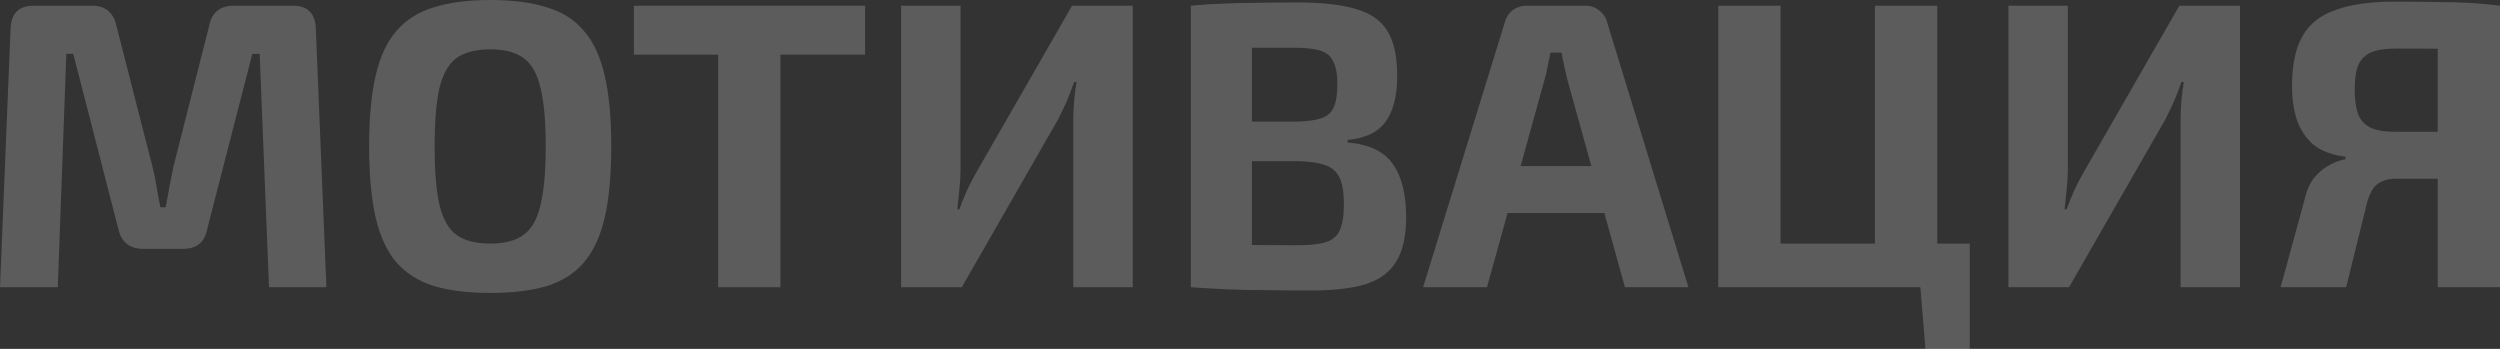
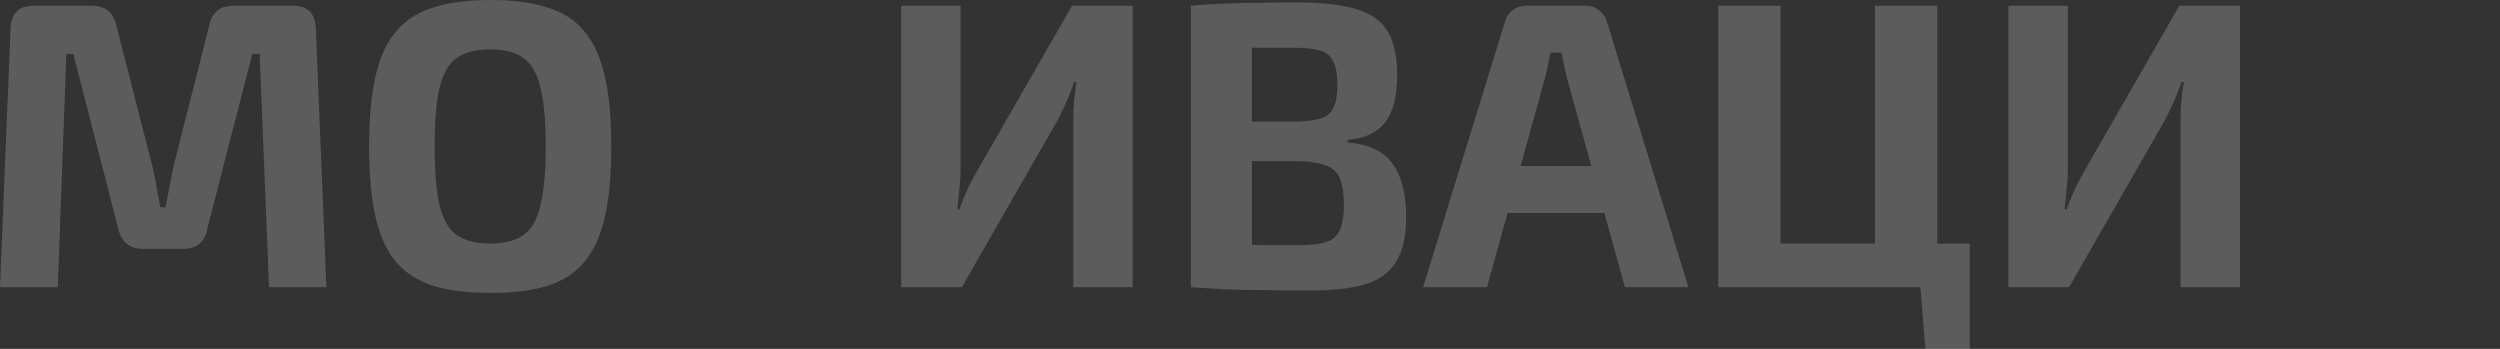
<svg xmlns="http://www.w3.org/2000/svg" width="774" height="108" viewBox="0 0 774 108" fill="none">
  <rect x="0" y="0" width="774" height="108" fill="#333333" stroke="none" />
  <path d="M90.721 1.768C95.257 1.768 97.609 4.126 97.777 8.842L101.053 88.926H83.287L80.389 16.674H78.121L64.135 70.99C63.379 75.032 60.859 77.053 56.575 77.053H44.478C40.194 77.053 37.59 75.032 36.666 70.99L22.68 16.674H20.538L17.892 88.926H0L3.276 8.842C3.444 4.126 5.838 1.768 10.458 1.768H28.476C32.592 1.768 35.112 3.832 36.036 7.958L47.251 51.789C47.755 53.81 48.175 55.874 48.511 57.979C48.846 60 49.224 62.063 49.645 64.168H51.283C51.703 62.063 52.081 60 52.417 57.979C52.837 55.874 53.257 53.768 53.677 51.663L64.765 7.958C65.605 3.832 68.125 1.768 72.325 1.768H90.721Z" fill="white" fill-opacity="0.2" />
  <path d="M151.825 0C158.713 0 164.551 0.758 169.339 2.274C174.127 3.705 177.949 6.147 180.805 9.6C183.745 12.968 185.887 17.6 187.231 23.495C188.575 29.305 189.247 36.59 189.247 45.347C189.247 54.105 188.575 61.432 187.231 67.326C185.887 73.137 183.745 77.768 180.805 81.221C177.949 84.59 174.127 87.032 169.339 88.547C164.551 89.979 158.713 90.695 151.825 90.695C144.937 90.695 139.099 89.979 134.311 88.547C129.523 87.032 125.659 84.59 122.718 81.221C119.778 77.768 117.636 73.137 116.292 67.326C114.948 61.432 114.276 54.105 114.276 45.347C114.276 36.59 114.948 29.305 116.292 23.495C117.636 17.6 119.778 12.968 122.718 9.6C125.659 6.147 129.523 3.705 134.311 2.274C139.099 0.758 144.937 0 151.825 0ZM151.825 15.284C147.373 15.284 143.887 16.168 141.367 17.937C138.931 19.705 137.167 22.779 136.075 27.158C135.067 31.453 134.563 37.516 134.563 45.347C134.563 53.095 135.067 59.158 136.075 63.537C137.167 67.916 138.931 70.99 141.367 72.758C143.887 74.526 147.373 75.41 151.825 75.41C156.193 75.41 159.595 74.526 162.031 72.758C164.551 70.99 166.315 67.916 167.323 63.537C168.415 59.158 168.961 53.095 168.961 45.347C168.961 37.516 168.415 31.453 167.323 27.158C166.315 22.779 164.551 19.705 162.031 17.937C159.595 16.168 156.193 15.284 151.825 15.284Z" fill="white" fill-opacity="0.2" />
-   <path d="M241.624 1.768V88.926H222.346V1.768H241.624ZM267.833 1.768V16.926H196.264V1.768H267.833Z" fill="white" fill-opacity="0.2" />
  <path d="M350.686 1.768V88.926H332.29V37.137C332.29 35.2 332.374 33.263 332.542 31.326C332.71 29.305 332.962 27.326 333.298 25.39H332.542C331.87 27.41 331.114 29.39 330.274 31.326C329.434 33.179 328.552 35.032 327.628 36.884L297.766 88.926H278.992V1.768H297.388V52.547C297.388 54.484 297.262 56.505 297.01 58.611C296.842 60.632 296.632 62.695 296.38 64.8H297.01C297.766 62.779 298.564 60.8 299.404 58.863C300.328 56.926 301.294 55.074 302.302 53.305L331.912 1.768H350.686Z" fill="white" fill-opacity="0.2" />
  <path d="M401.703 0.758C409.263 0.758 415.269 1.432 419.721 2.779C424.258 4.042 427.534 6.316 429.55 9.6C431.566 12.884 432.574 17.516 432.574 23.495C432.574 29.726 431.356 34.484 428.92 37.768C426.568 40.968 422.661 42.821 417.201 43.326V44.084C423.921 44.674 428.626 46.947 431.314 50.905C434.002 54.779 435.346 60.211 435.346 67.2C435.346 73.179 434.296 77.811 432.196 81.095C430.18 84.379 426.988 86.695 422.619 88.042C418.335 89.305 412.707 89.937 405.735 89.937C400.107 89.937 395.193 89.895 390.993 89.811C386.877 89.811 383.055 89.726 379.527 89.558C375.999 89.389 372.387 89.179 368.691 88.926L370.581 75.537C372.597 75.621 376.461 75.705 382.173 75.79C387.969 75.874 394.689 75.916 402.333 75.916C405.861 75.916 408.633 75.579 410.649 74.905C412.665 74.232 414.051 73.01 414.807 71.242C415.647 69.389 416.067 66.779 416.067 63.41C416.067 59.789 415.647 57.053 414.807 55.2C413.967 53.263 412.497 51.916 410.397 51.158C408.381 50.4 405.567 49.979 401.955 49.895H370.455V37.642H401.703C404.811 37.558 407.247 37.221 409.011 36.632C410.859 36.042 412.161 34.905 412.917 33.221C413.673 31.537 414.051 29.179 414.051 26.147C414.051 23.032 413.631 20.674 412.791 19.074C412.035 17.39 410.691 16.253 408.759 15.663C406.827 15.074 404.139 14.779 400.695 14.779C395.991 14.779 391.833 14.779 388.221 14.779C384.609 14.779 381.375 14.821 378.519 14.905C375.663 14.905 373.017 14.989 370.581 15.158L368.691 1.768C372.051 1.432 375.285 1.221 378.393 1.137C381.585 0.968 385.029 0.884 388.725 0.884C392.421 0.8 396.747 0.758 401.703 0.758ZM387.591 1.768V88.926H368.691V1.768H387.591Z" fill="white" fill-opacity="0.2" />
  <path d="M490.862 1.768C492.458 1.768 493.844 2.232 495.02 3.158C496.28 4.084 497.12 5.305 497.54 6.821L522.74 88.926H503.084L485.318 24.884C484.982 23.453 484.646 22.021 484.31 20.59C483.974 19.074 483.68 17.642 483.428 16.295H480.026C479.774 17.642 479.48 19.074 479.144 20.59C478.892 22.021 478.556 23.453 478.136 24.884L460.37 88.926H440.587L465.914 6.821C466.334 5.305 467.132 4.084 468.308 3.158C469.568 2.232 470.996 1.768 472.592 1.768H490.862ZM504.218 51.41V65.937H459.11V51.41H504.218Z" fill="white" fill-opacity="0.2" />
  <path d="M531.979 88.926V1.768H551.257V88.926H531.979ZM550.249 88.926V75.41H609.848V88.926H550.249ZM580.489 88.926V1.768H599.768V88.926H580.489ZM596.114 108L594.476 88.042H609.848V108H596.114Z" fill="white" fill-opacity="0.2" />
  <path d="M693.499 1.768V88.926H675.103V37.137C675.103 35.2 675.187 33.263 675.355 31.326C675.523 29.305 675.775 27.326 676.111 25.39H675.355C674.683 27.41 673.927 29.39 673.087 31.326C672.247 33.179 671.365 35.032 670.441 36.884L640.578 88.926H621.804V1.768H640.2V52.547C640.2 54.484 640.074 56.505 639.822 58.611C639.654 60.632 639.444 62.695 639.192 64.8H639.822C640.578 62.779 641.376 60.8 642.216 58.863C643.14 56.926 644.106 55.074 645.114 53.305L674.725 1.768H693.499Z" fill="white" fill-opacity="0.2" />
-   <path d="M741.366 0.505C746.49 0.505 750.858 0.547 754.47 0.632C758.082 0.632 761.4 0.716 764.424 0.884C767.448 1.053 770.64 1.347 774 1.768L772.236 15.663C770.304 15.411 766.65 15.242 761.274 15.158C755.982 15.074 749.472 15.032 741.744 15.032C738.552 15.032 736.032 15.411 734.184 16.168C732.336 16.926 730.991 18.232 730.151 20.084C729.395 21.853 729.017 24.421 729.017 27.79C729.017 30.821 729.353 33.305 730.025 35.242C730.781 37.179 732.084 38.611 733.932 39.537C735.78 40.379 738.3 40.8 741.492 40.8H771.228L771.606 55.074C770.01 55.074 768.372 55.116 766.692 55.2C765.012 55.2 763.038 55.242 760.77 55.326C758.586 55.326 755.94 55.326 752.832 55.326C749.808 55.326 746.196 55.326 741.996 55.326C739.476 55.326 737.502 55.874 736.074 56.968C734.646 58.063 733.553 60.042 732.797 62.905L726.371 88.926H706.085L713.393 62.147C714.065 59.116 715.115 56.716 716.543 54.947C718.055 53.179 719.651 51.874 721.331 51.032C723.095 50.105 724.733 49.516 726.245 49.263L726.119 48.505C722.003 48 718.727 46.779 716.291 44.842C713.939 42.821 712.217 40.253 711.125 37.137C710.117 34.021 709.613 30.526 709.613 26.653C709.613 20.084 710.705 14.905 712.889 11.116C715.073 7.326 718.517 4.632 723.221 3.032C727.925 1.347 733.974 0.505 741.366 0.505ZM774 1.768V88.926H754.722V1.768H774Z" fill="white" fill-opacity="0.2" />
</svg>